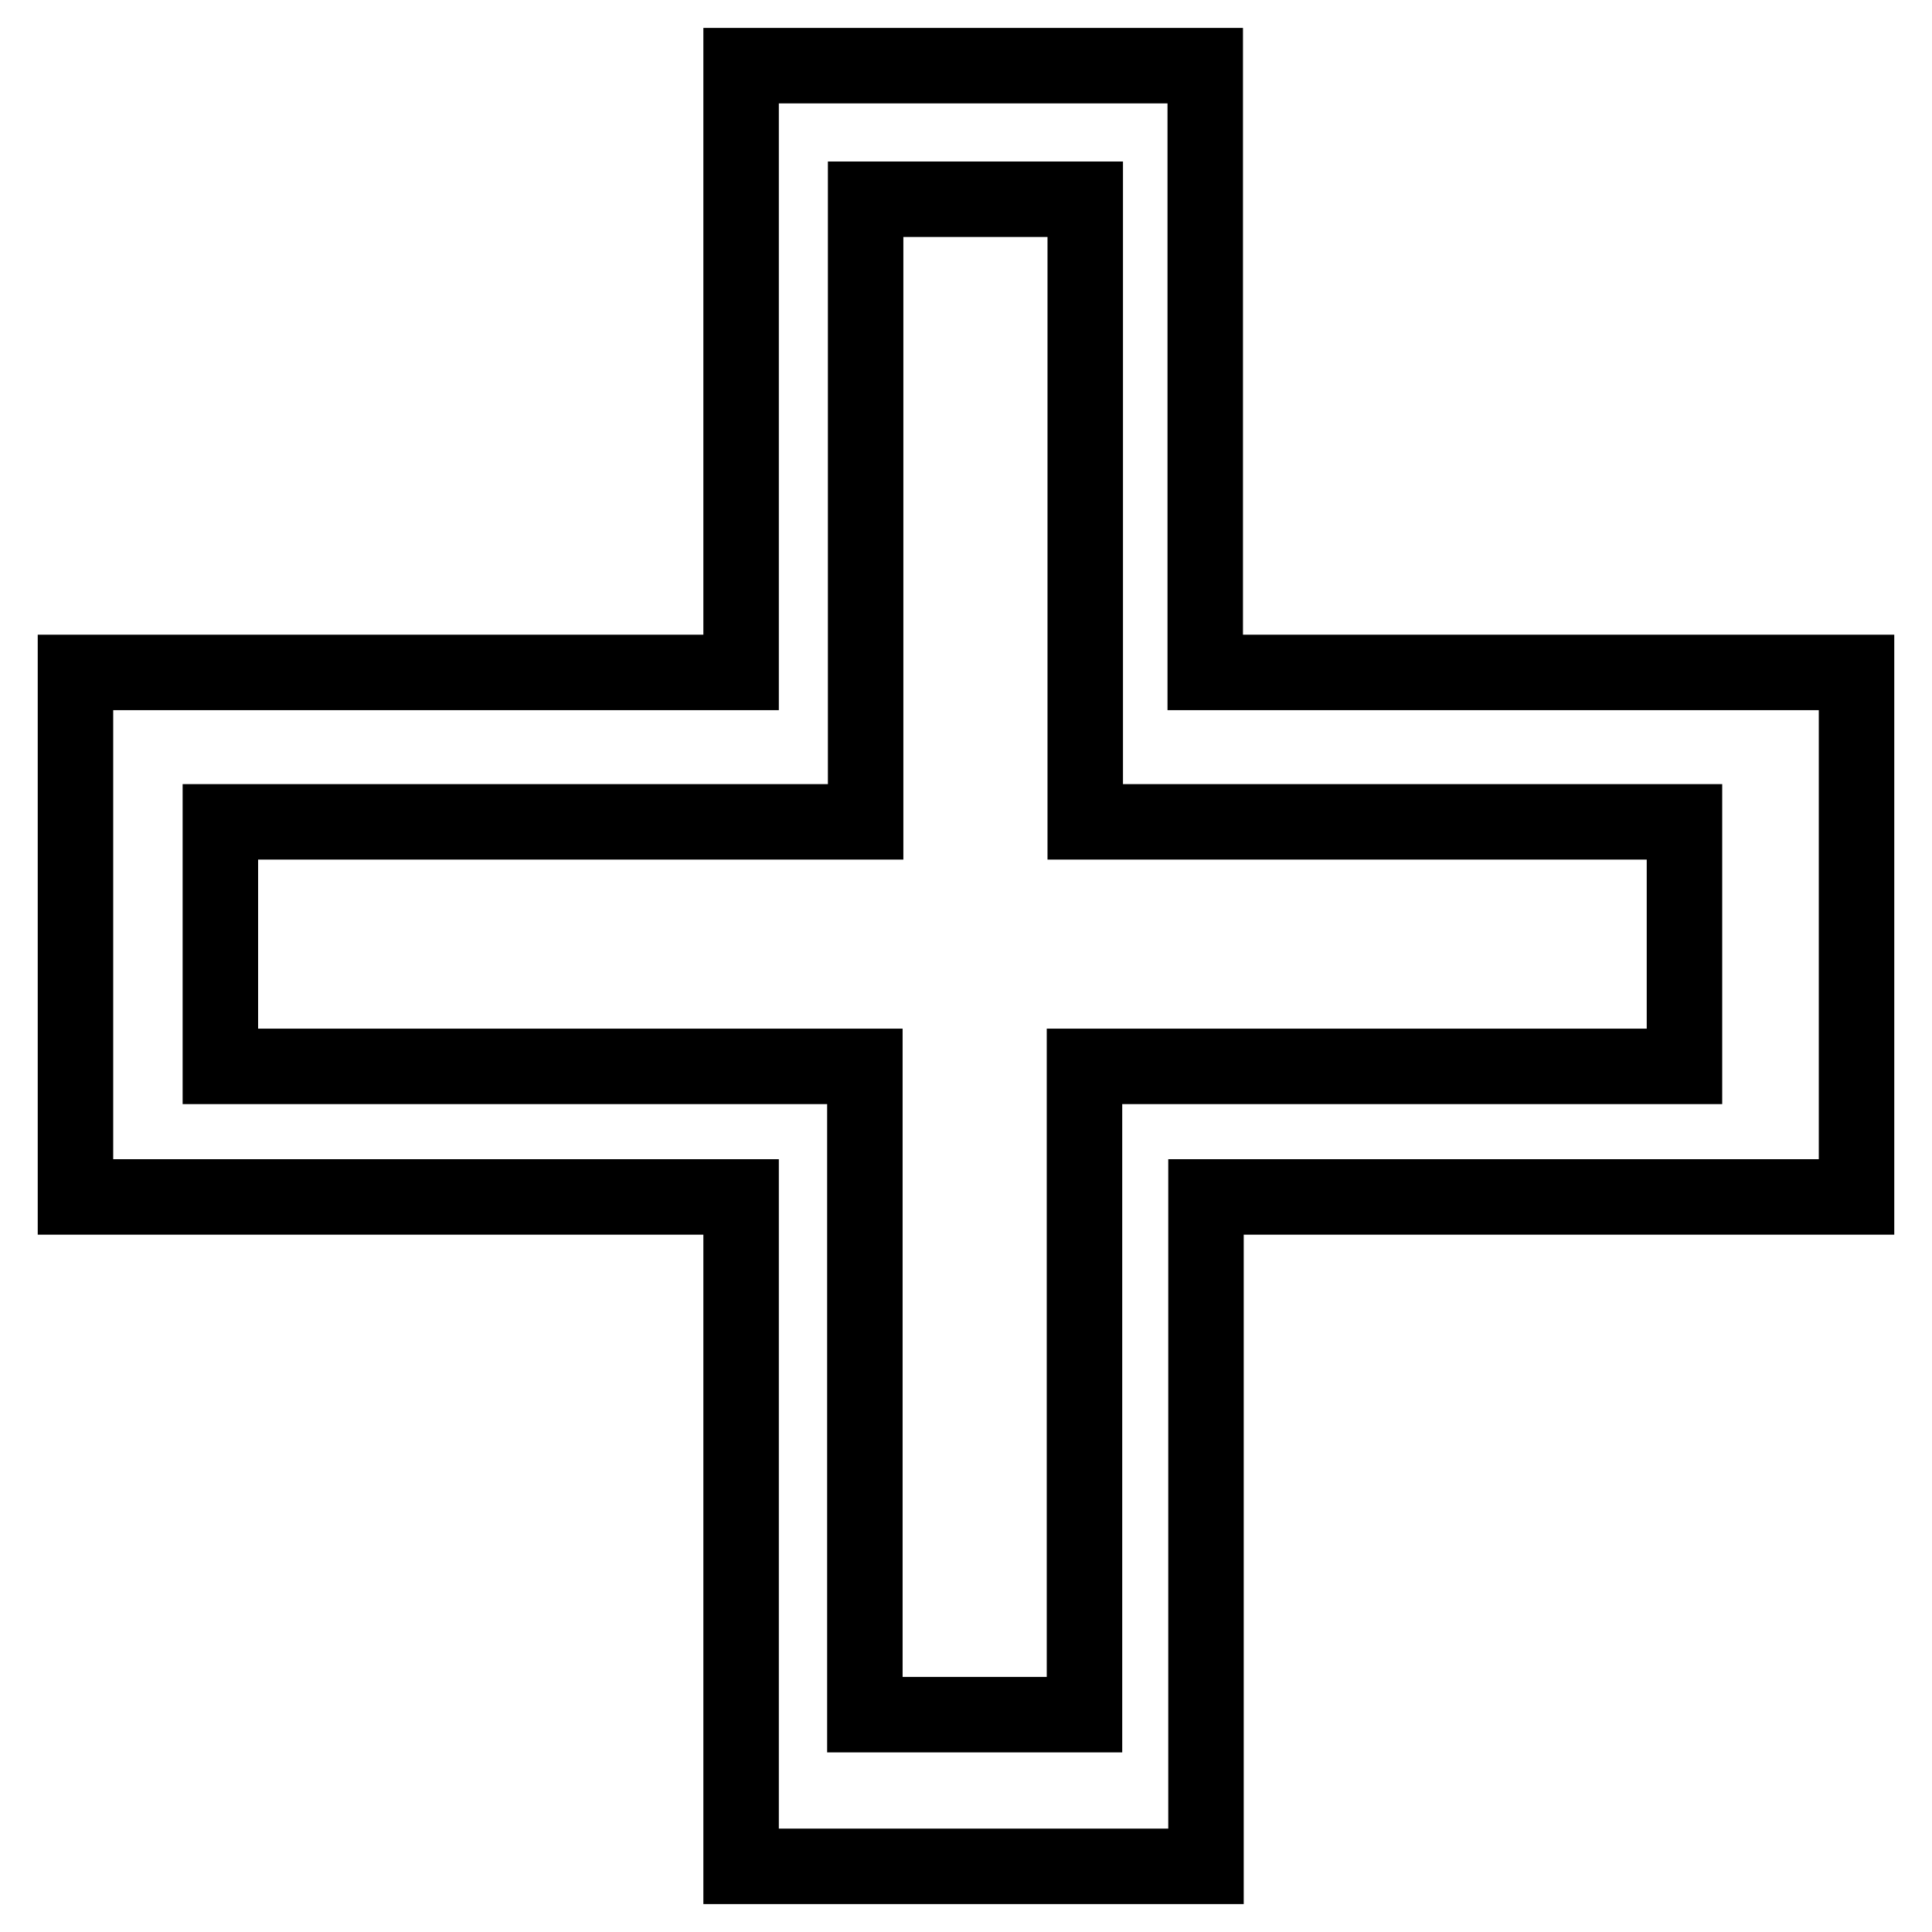
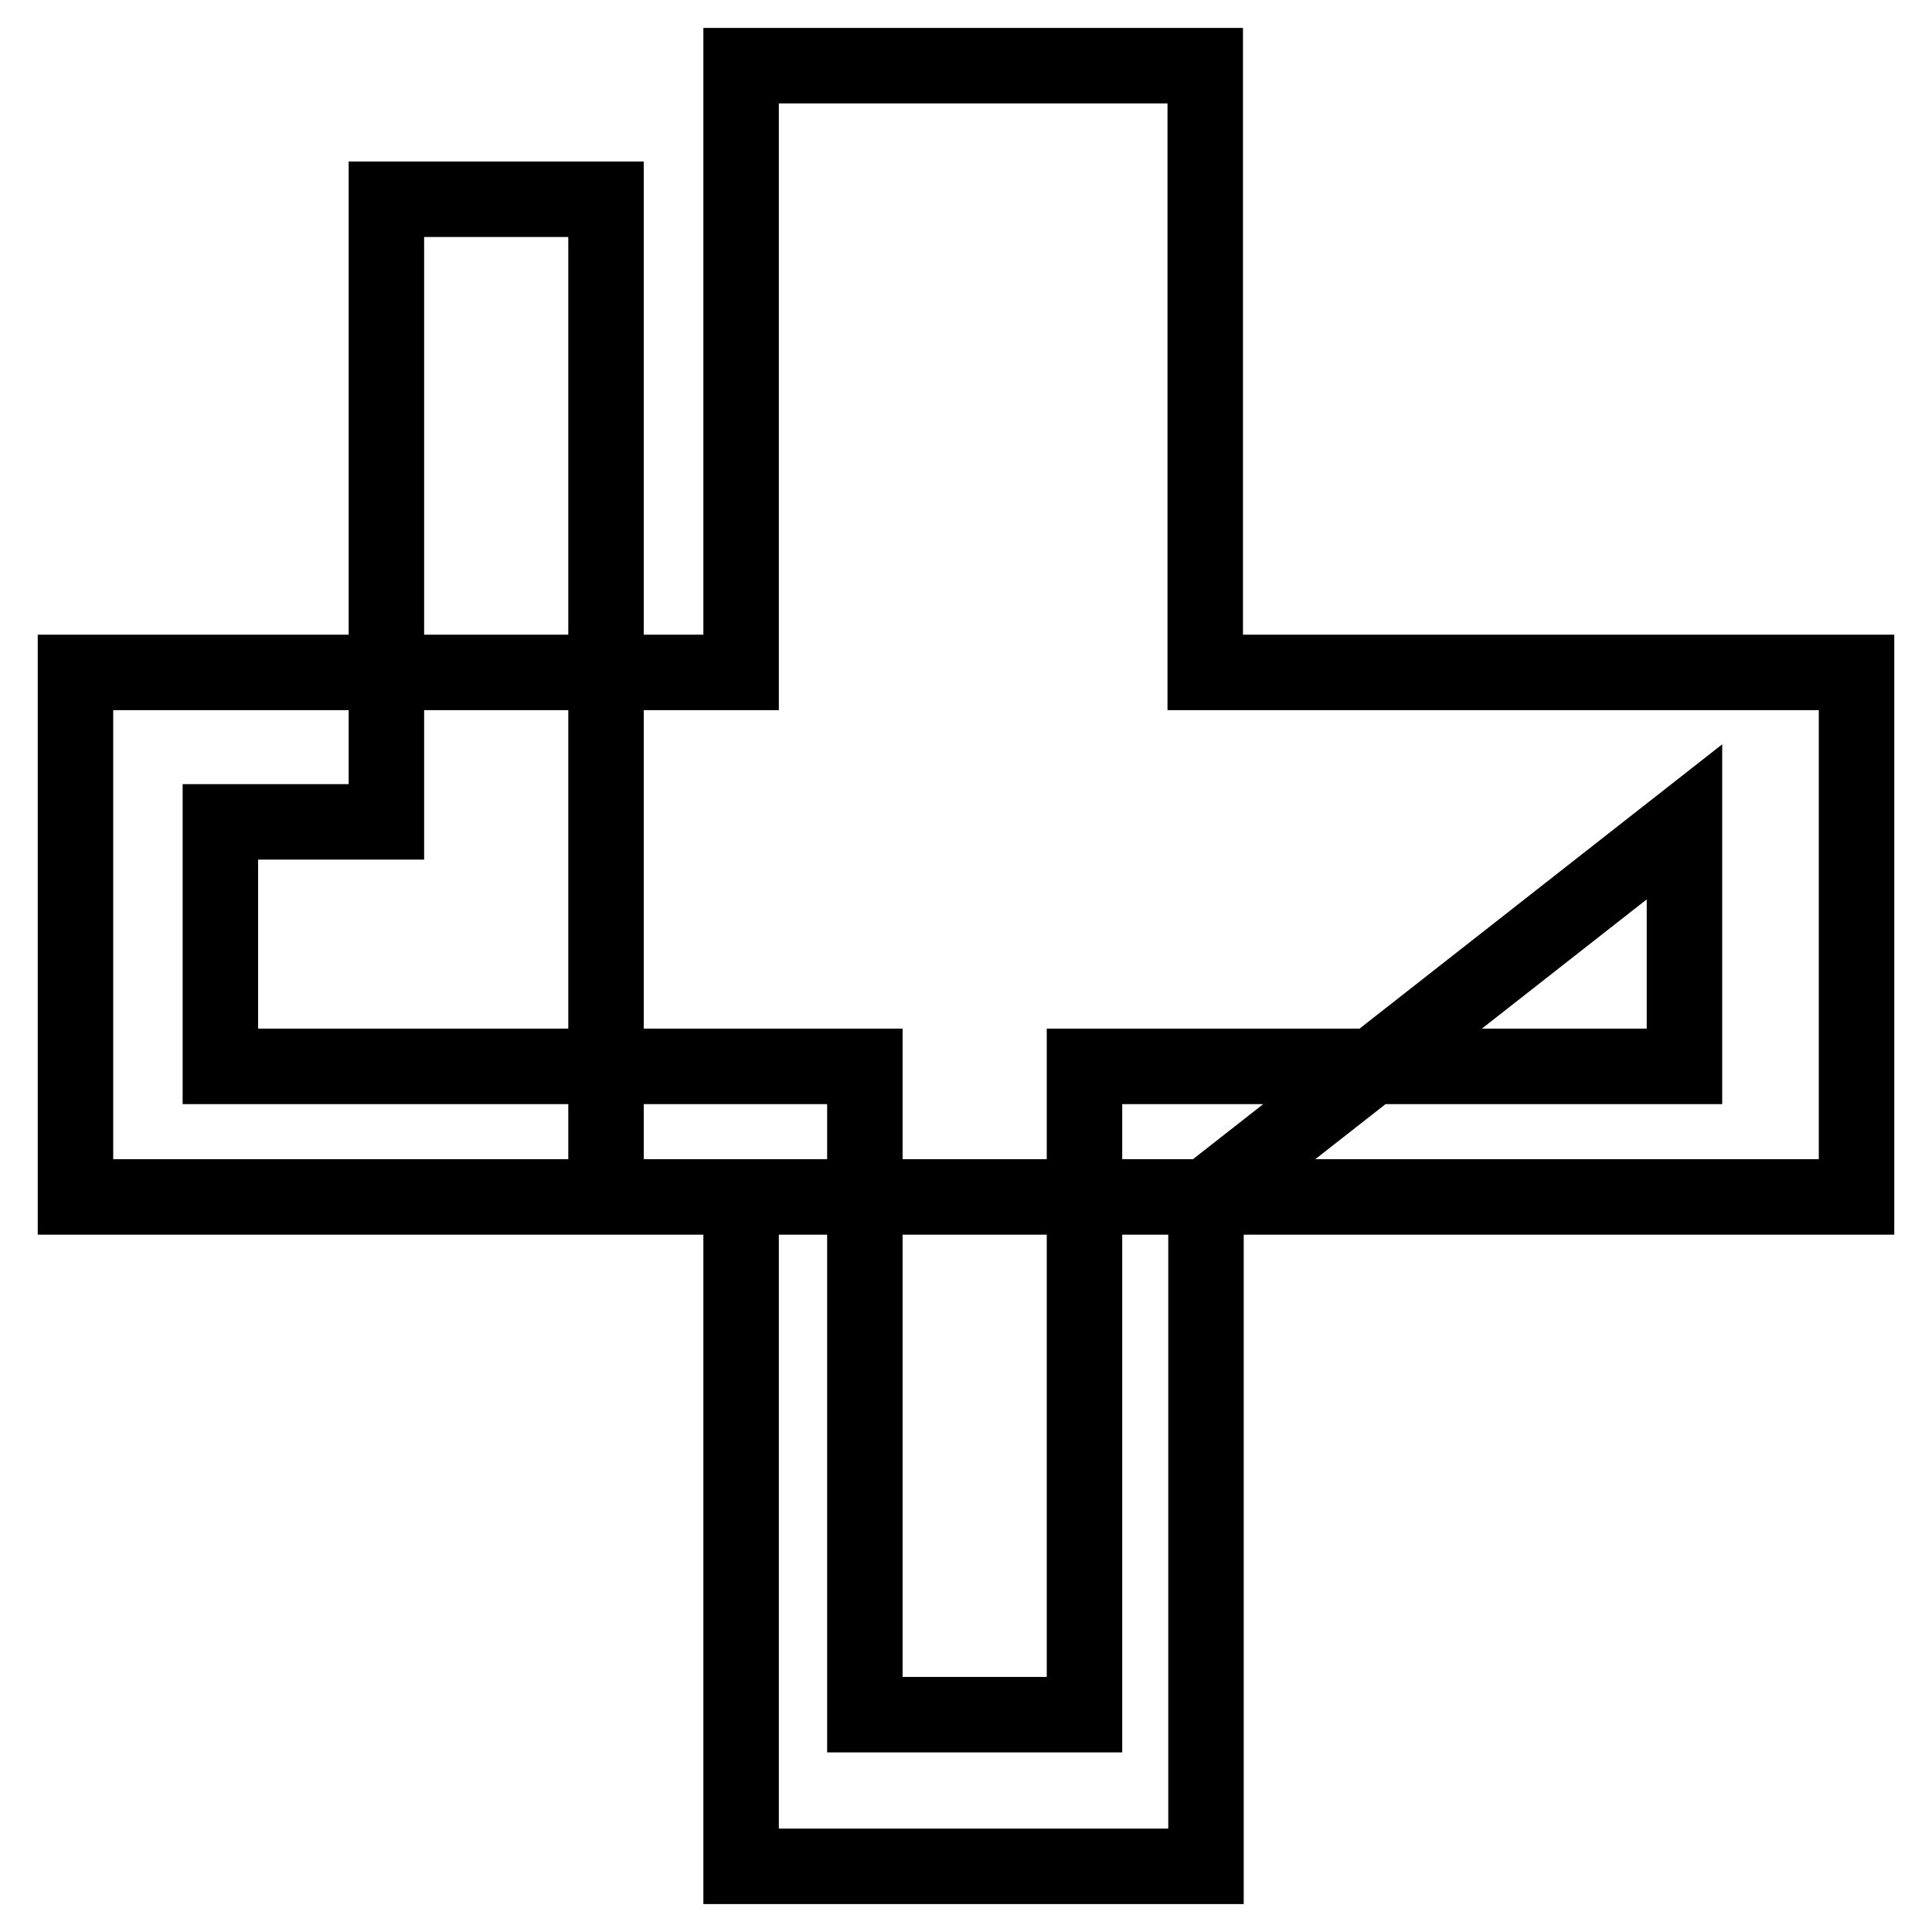
<svg xmlns="http://www.w3.org/2000/svg" version="1.1" x="0px" y="0px" viewBox="0 0 256 256" enable-background="new 0 0 256 256" xml:space="preserve">
  <g>
-     <path stroke-width="10" fill-opacity="0" stroke="#000000" d="M159.8,158.6v88.7H98.2v-88.7H10V89.1h88.2V8.7h61.5v80.4H246v69.5H159.8z M223.3,108.9h-79.5V26.4h-29.1 v82.5H29.2v32.4h85.4v85.9h29.1v-85.9h79.5V108.9z" />
+     <path stroke-width="10" fill-opacity="0" stroke="#000000" d="M159.8,158.6v88.7H98.2v-88.7H10V89.1h88.2V8.7h61.5v80.4H246v69.5H159.8z h-79.5V26.4h-29.1 v82.5H29.2v32.4h85.4v85.9h29.1v-85.9h79.5V108.9z" />
  </g>
</svg>